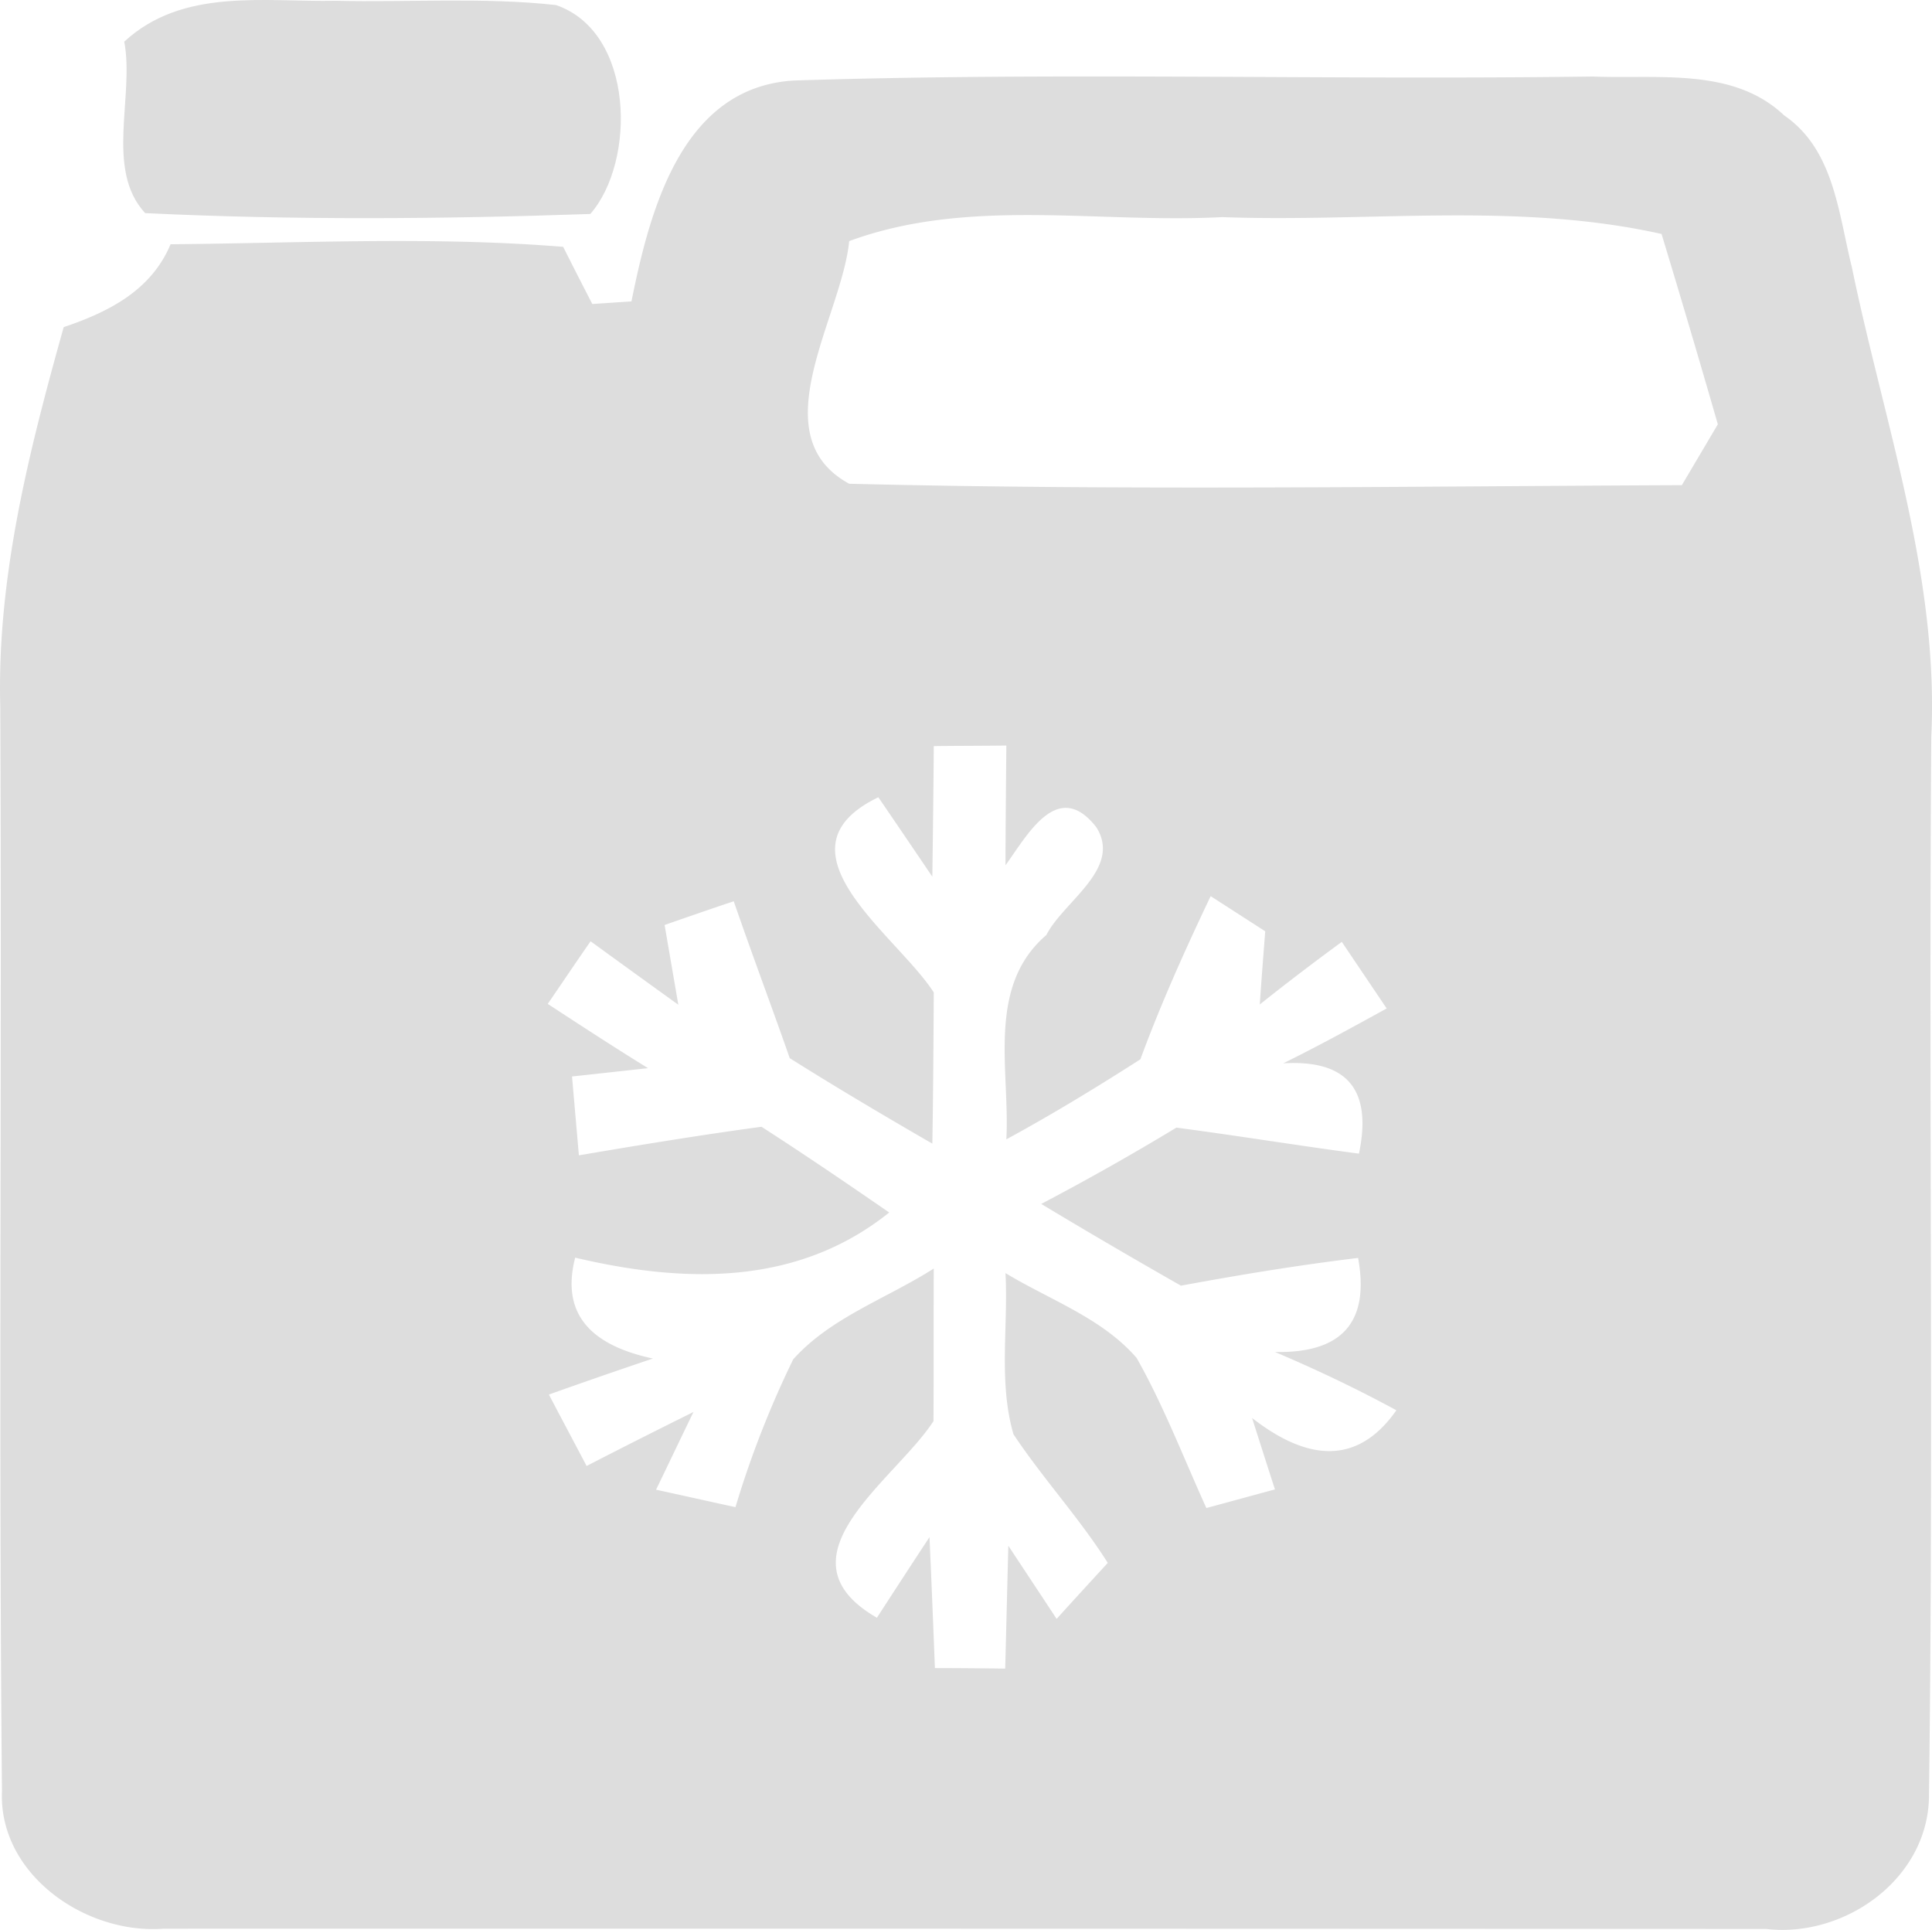
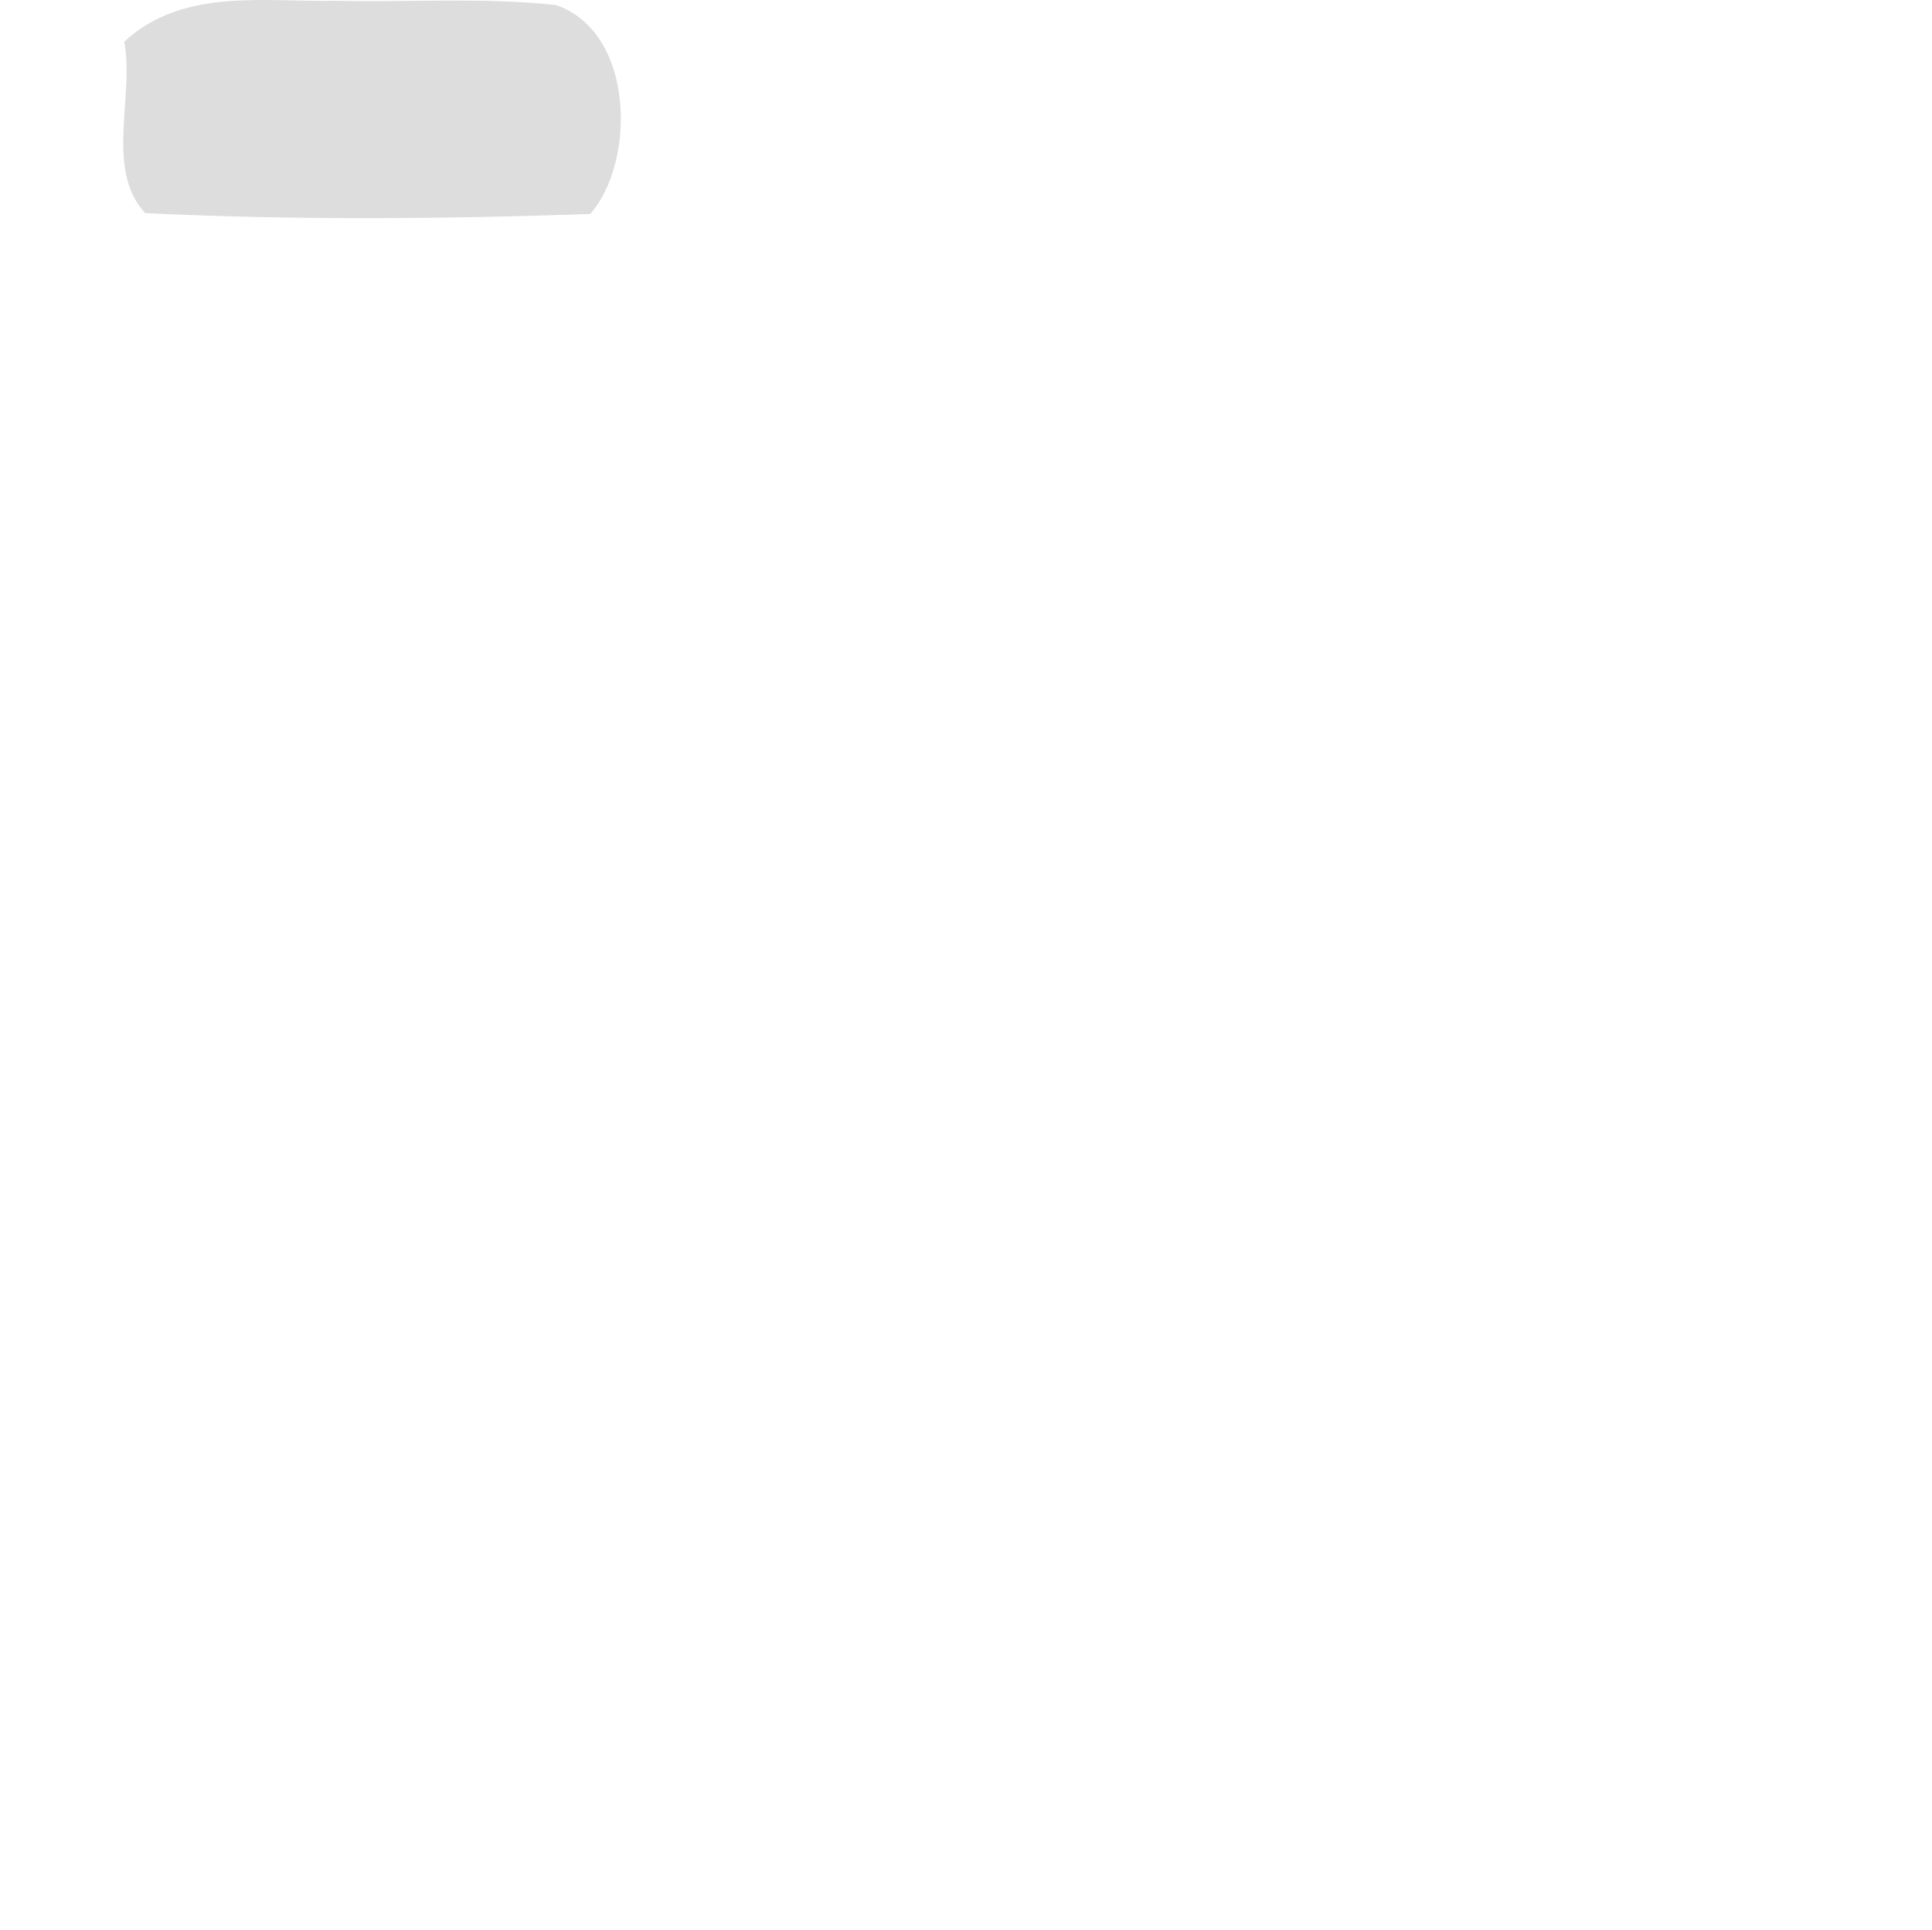
<svg xmlns="http://www.w3.org/2000/svg" width="67.614" height="67.529" viewBox="0 0 67.614 67.529">
  <g id="_ddddddff" data-name="#ddddddff" transform="translate(-30.221 -28.233)">
    <path id="Path_363" data-name="Path 363" d="M34.57,29.69c2.05-1.89,4.88-1.38,7.41-1.43,2.56.06,5.14-.13,7.7.15,2.76.95,2.8,5.48,1.2,7.31-5.18.18-10.4.22-15.58-.03C33.89,34.16,34.93,31.61,34.57,29.69Z" fill="#ddd" />
-     <path id="Path_364" data-name="Path 364" d="M52.32,38.78c.64-3.17,1.75-7.5,5.69-7.73,9.31-.3,18.64-.01,27.95-.14,2.25.1,4.91-.34,6.7,1.36,1.75,1.2,1.9,3.43,2.37,5.31,1.12,5.43,3.05,10.8,2.78,16.43-.09,12.33.08,24.67-.08,37,.02,2.93-2.92,5.04-5.7,4.72q-28.035-.015-56.08-.01c-2.73.21-5.79-1.9-5.66-4.82-.12-12.65,0-25.3-.06-37.94-.12-4.53,1.01-8.96,2.22-13.28,1.57-.53,3.06-1.28,3.74-2.9,4.58-.04,9.17-.28,13.74.09.25.5.76,1.5,1.02,2,.34-.02,1.03-.07,1.37-.09m7.62-2.11c-.26,2.66-3.12,6.79,0,8.49,9.7.24,19.43.09,29.14.05l1.26-2.13q-.96-3.33-1.97-6.66c-5.05-1.13-10.26-.4-15.38-.59-4.35.23-8.87-.7-13.05.84M62.9,54.34c-.01,1.52-.03,3.05-.05,4.57-.63-.93-1.26-1.86-1.89-2.78-3.83,1.85.66,4.83,1.94,6.83-.01,1.76-.02,3.53-.05,5.29-1.68-.97-3.35-1.96-4.99-2.99-.64-1.83-1.33-3.66-1.96-5.49-.61.2-1.82.62-2.42.83.12.7.36,2.09.48,2.79-1.03-.74-2.05-1.48-3.07-2.22-.38.54-1.12,1.64-1.5,2.19,1.16.76,2.33,1.52,3.51,2.25-.66.07-1.99.22-2.66.29l.24,2.76c2.12-.36,4.25-.71,6.39-1,1.51.97,2.99,1.98,4.47,3-3.22,2.58-7.17,2.48-10.99,1.58-.54,2.1.72,3.1,2.72,3.53-1.22.41-2.43.83-3.64,1.26.33.63.99,1.87,1.32,2.5,1.24-.64,2.49-1.27,3.74-1.89-.33.68-.98,2.04-1.31,2.72.7.15,2.08.46,2.78.61a34.194,34.194,0,0,1,2.02-5.17c1.31-1.47,3.28-2.13,4.92-3.18-.01,1.78,0,3.56-.01,5.34-1.34,2.07-5.63,4.77-1.98,6.88.61-.94,1.22-1.88,1.84-2.82.07,1.53.13,3.05.19,4.58.61,0,1.85.01,2.46.02.03-1.08.08-3.23.11-4.3.42.64,1.27,1.92,1.69,2.56.44-.49,1.34-1.47,1.79-1.96-1-1.58-2.27-2.95-3.3-4.5-.53-1.82-.18-3.77-.28-5.64,1.55.94,3.38,1.57,4.59,2.97.95,1.68,1.64,3.49,2.44,5.25.6-.16,1.8-.49,2.4-.65-.2-.62-.6-1.87-.8-2.5,1.85,1.44,3.64,1.74,5.05-.27-1.38-.75-2.81-1.43-4.25-2.04q3.525.075,2.91-3.29c-2.08.25-4.14.59-6.2.97q-2.46-1.4-4.89-2.86,2.4-1.26,4.73-2.67c2.14.28,4.26.63,6.39.91q.705-3.36-2.65-3.16c1.22-.6,2.42-1.26,3.62-1.92-.39-.58-1.18-1.75-1.57-2.33-.97.71-1.93,1.44-2.87,2.19.04-.64.14-1.92.19-2.56l-1.91-1.23c-.89,1.87-1.74,3.76-2.46,5.71-1.53.98-3.09,1.93-4.69,2.8.13-2.42-.71-5.34,1.4-7.15.6-1.18,2.66-2.32,1.75-3.77-1.35-1.73-2.41.27-3.18,1.33,0-1.05.02-3.14.03-4.19C64.8,54.33,63.54,54.33,62.9,54.34Z" fill="#ddd" />
  </g>
</svg>